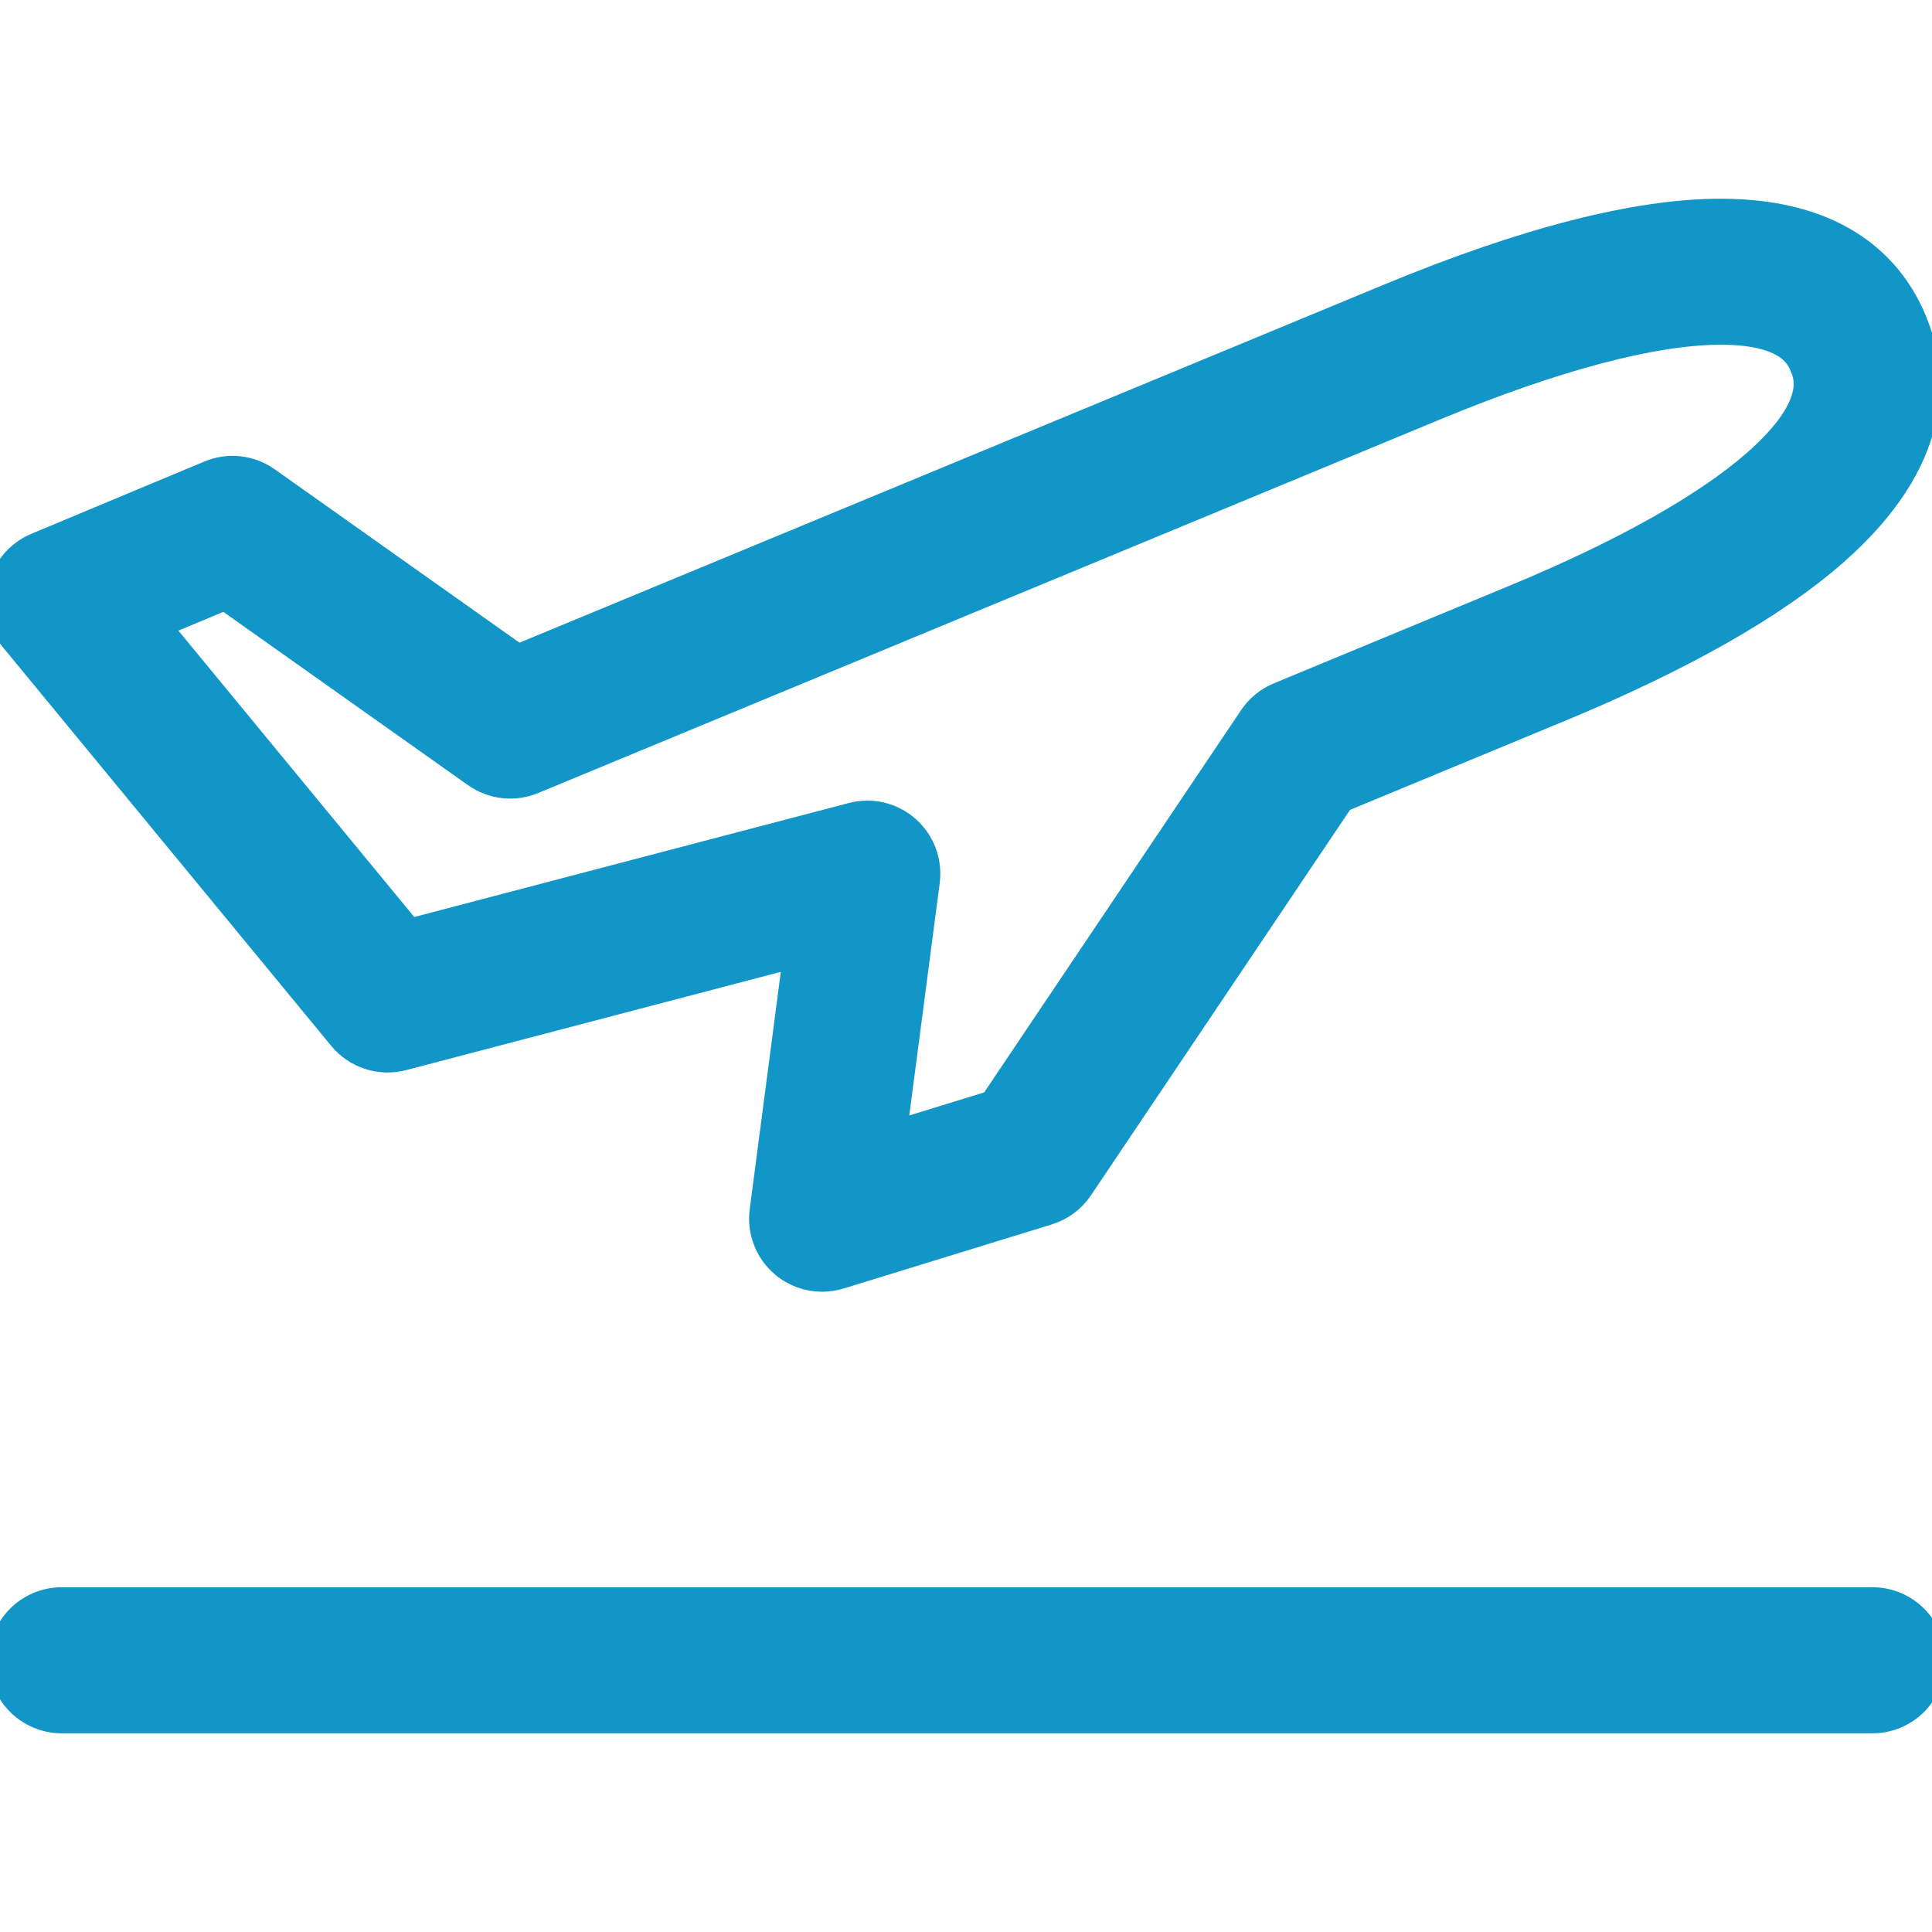
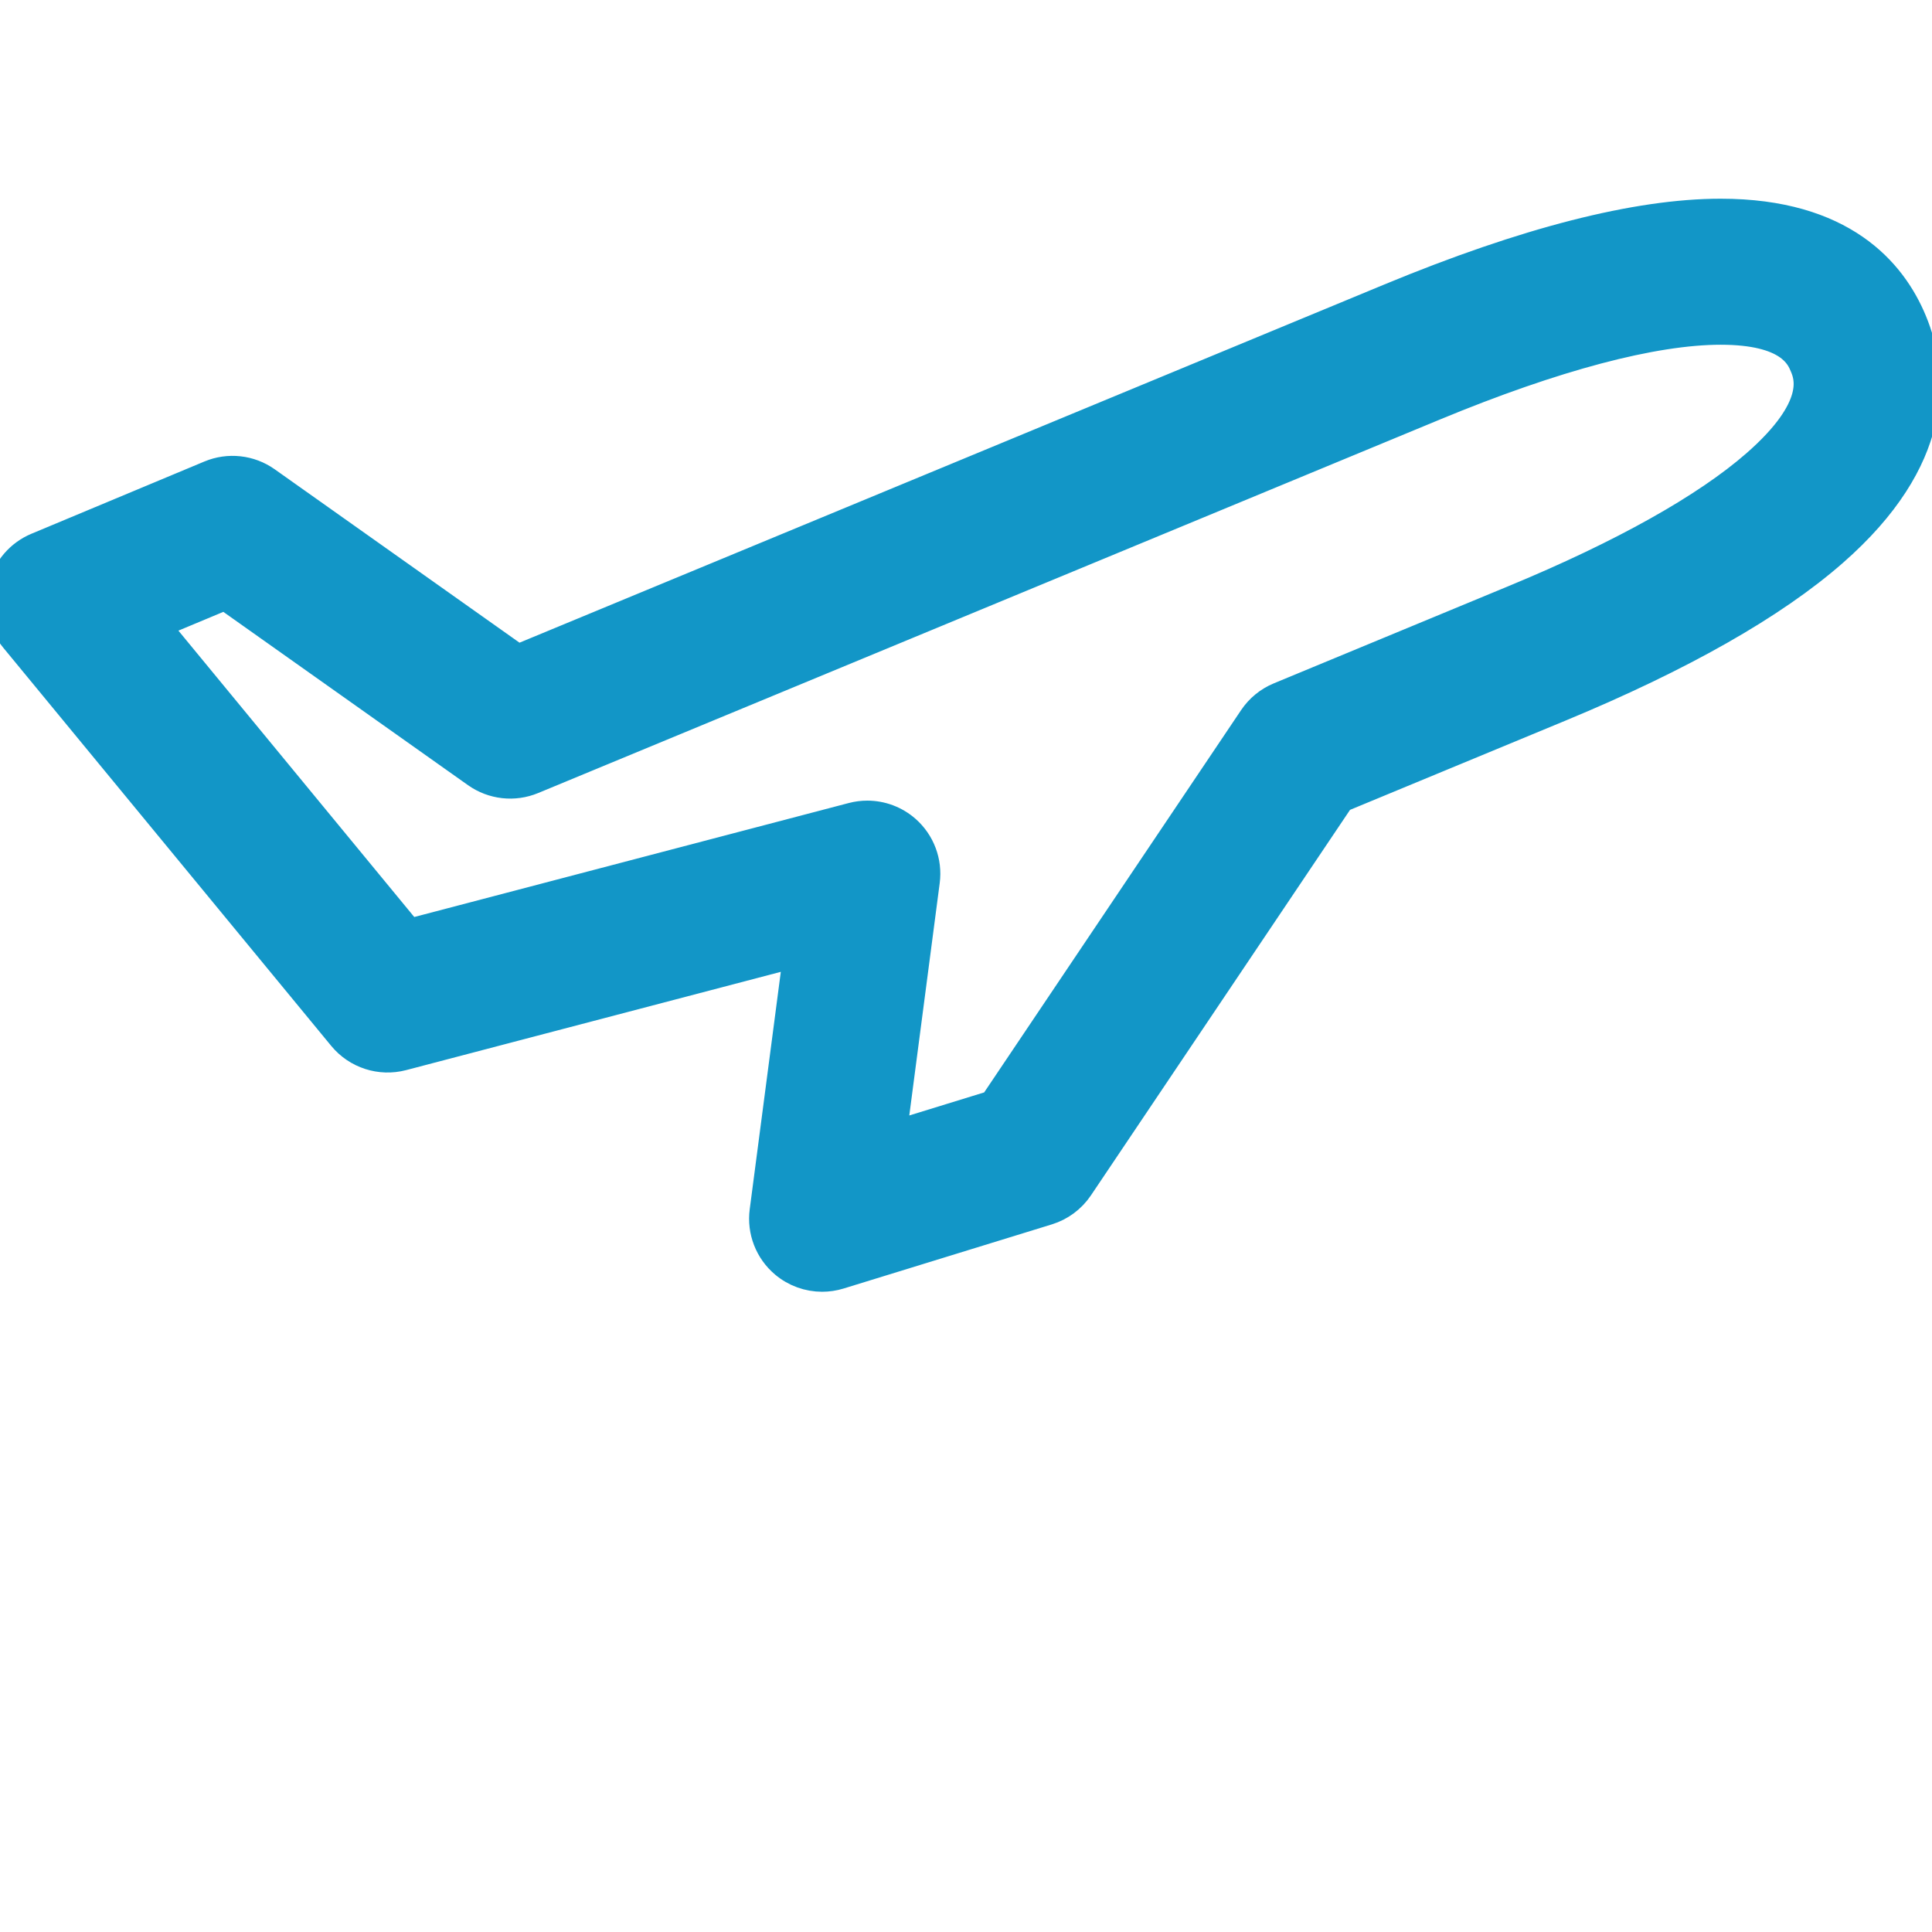
<svg xmlns="http://www.w3.org/2000/svg" version="1.1" id="Capa_1" x="0px" y="0px" viewBox="0 0 243.408 243.408" style="enable-background:new 0 0 243.408 243.408;" xml:space="preserve">
  <g>
-     <path d="M235.908,201.675H7.777c-4.142,0-7.5,3.358-7.5,7.5s3.358,7.5,7.5,7.5h228.131c4.143,0,7.5-3.358,7.5-7.5   S240.05,201.675,235.908,201.675z" fill="#1296c7" stroke="#1296c7" stroke-width="3.4" />
    <path d="M43.044,130.691c1.86,2.258,4.864,3.229,7.692,2.486l49.65-13.024l-4.245,32.417c-0.332,2.531,0.647,5.058,2.599,6.705   c1.371,1.158,3.09,1.769,4.838,1.769c0.739,0,1.482-0.109,2.207-0.332l26.234-8.08c1.642-0.506,3.06-1.559,4.018-2.984   l32.926-48.99l27.56-11.415c15.314-6.344,26.935-12.939,34.537-19.602c13.402-11.745,12.837-22.367,10.002-29.208   c-2.588-6.25-8.901-13.699-24.275-13.699c-10.585,0-24.626,3.593-41.732,10.679L65.235,82.9L33.631,60.513   c-2.11-1.495-4.84-1.797-7.227-0.8L4.609,68.818c-2.19,0.915-3.817,2.812-4.389,5.115c-0.571,2.304-0.018,4.741,1.491,6.573   L43.044,130.691z M28.352,75.156l31.592,22.378c2.105,1.49,4.826,1.795,7.206,0.809L180.794,51.27   c15.063-6.239,27.508-9.537,35.992-9.537c8.579,0,9.915,3.225,10.418,4.439c0.519,1.252,2.098,5.064-6.03,12.188   c-6.279,5.502-16.788,11.39-30.392,17.024l-29.651,12.282c-1.364,0.565-2.531,1.52-3.355,2.746l-32.708,48.666l-12.538,3.861   l4.176-31.896c0.324-2.476-0.605-4.951-2.479-6.601c-1.386-1.221-3.154-1.873-4.959-1.873c-0.635,0-1.274,0.081-1.902,0.246   l-55.795,14.636L19.71,78.766L28.352,75.156z" fill="#1296c7" stroke="#1296c7" stroke-width="3.4" />
  </g>
</svg>